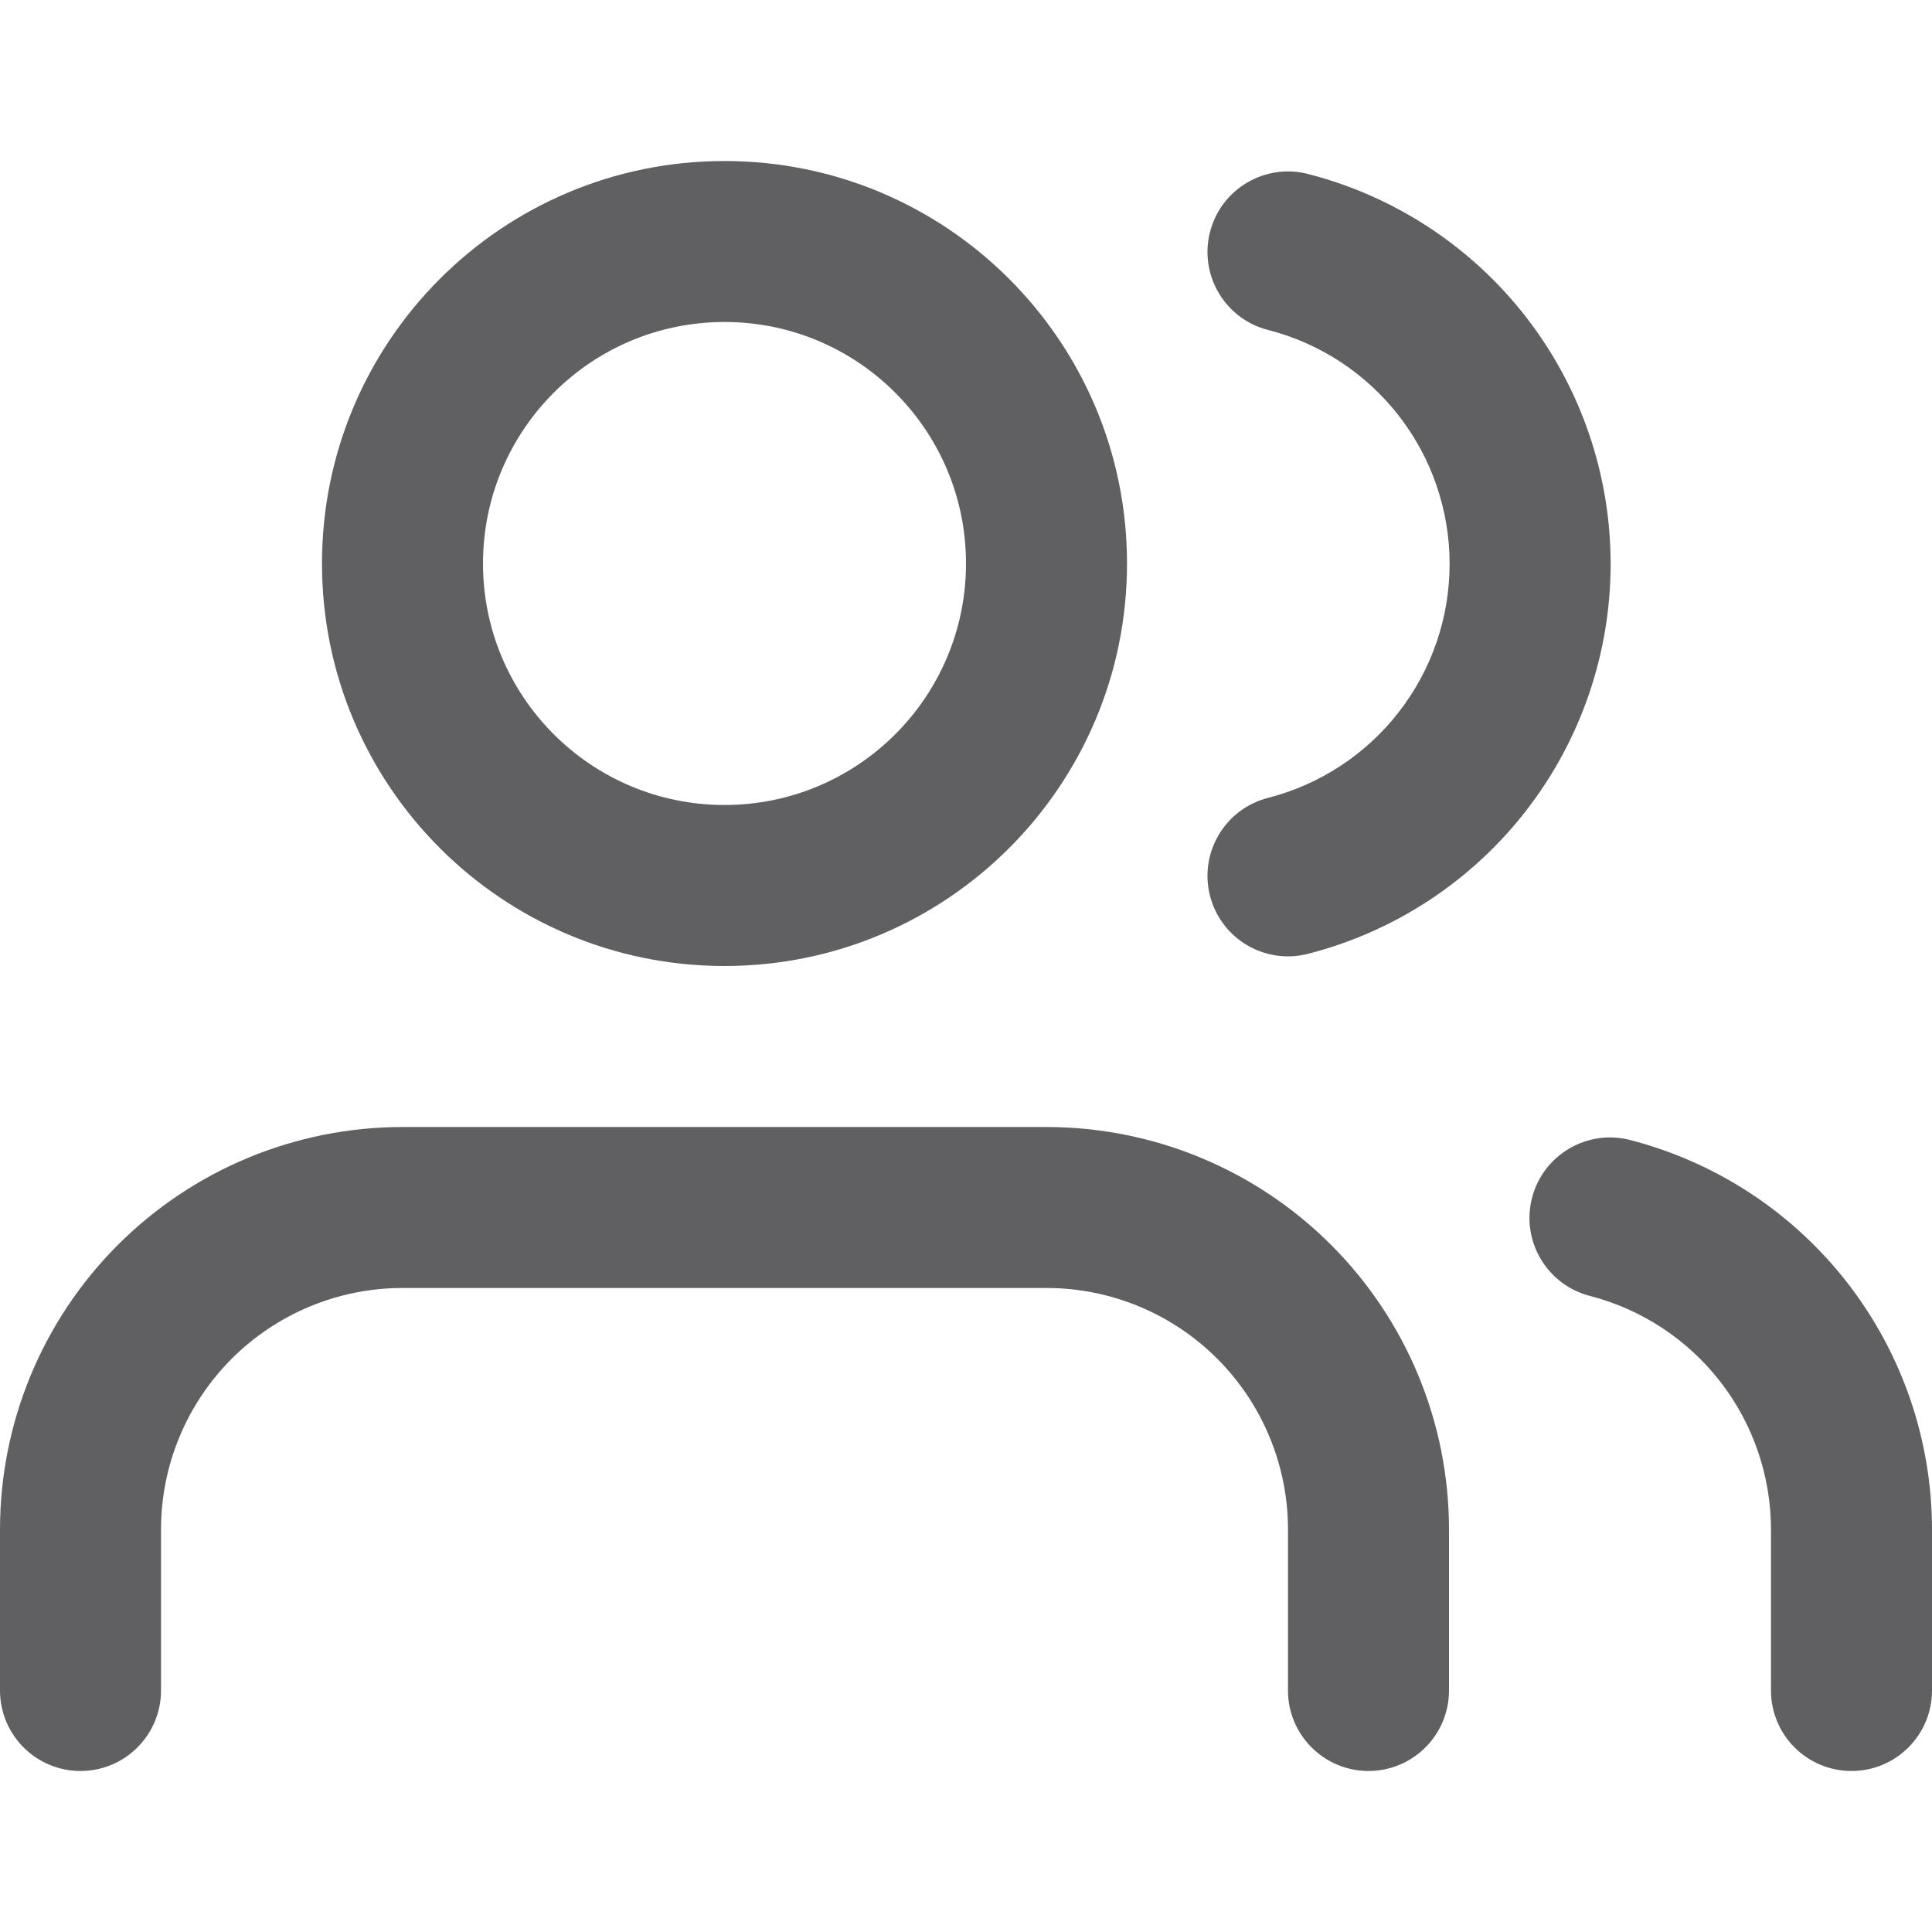
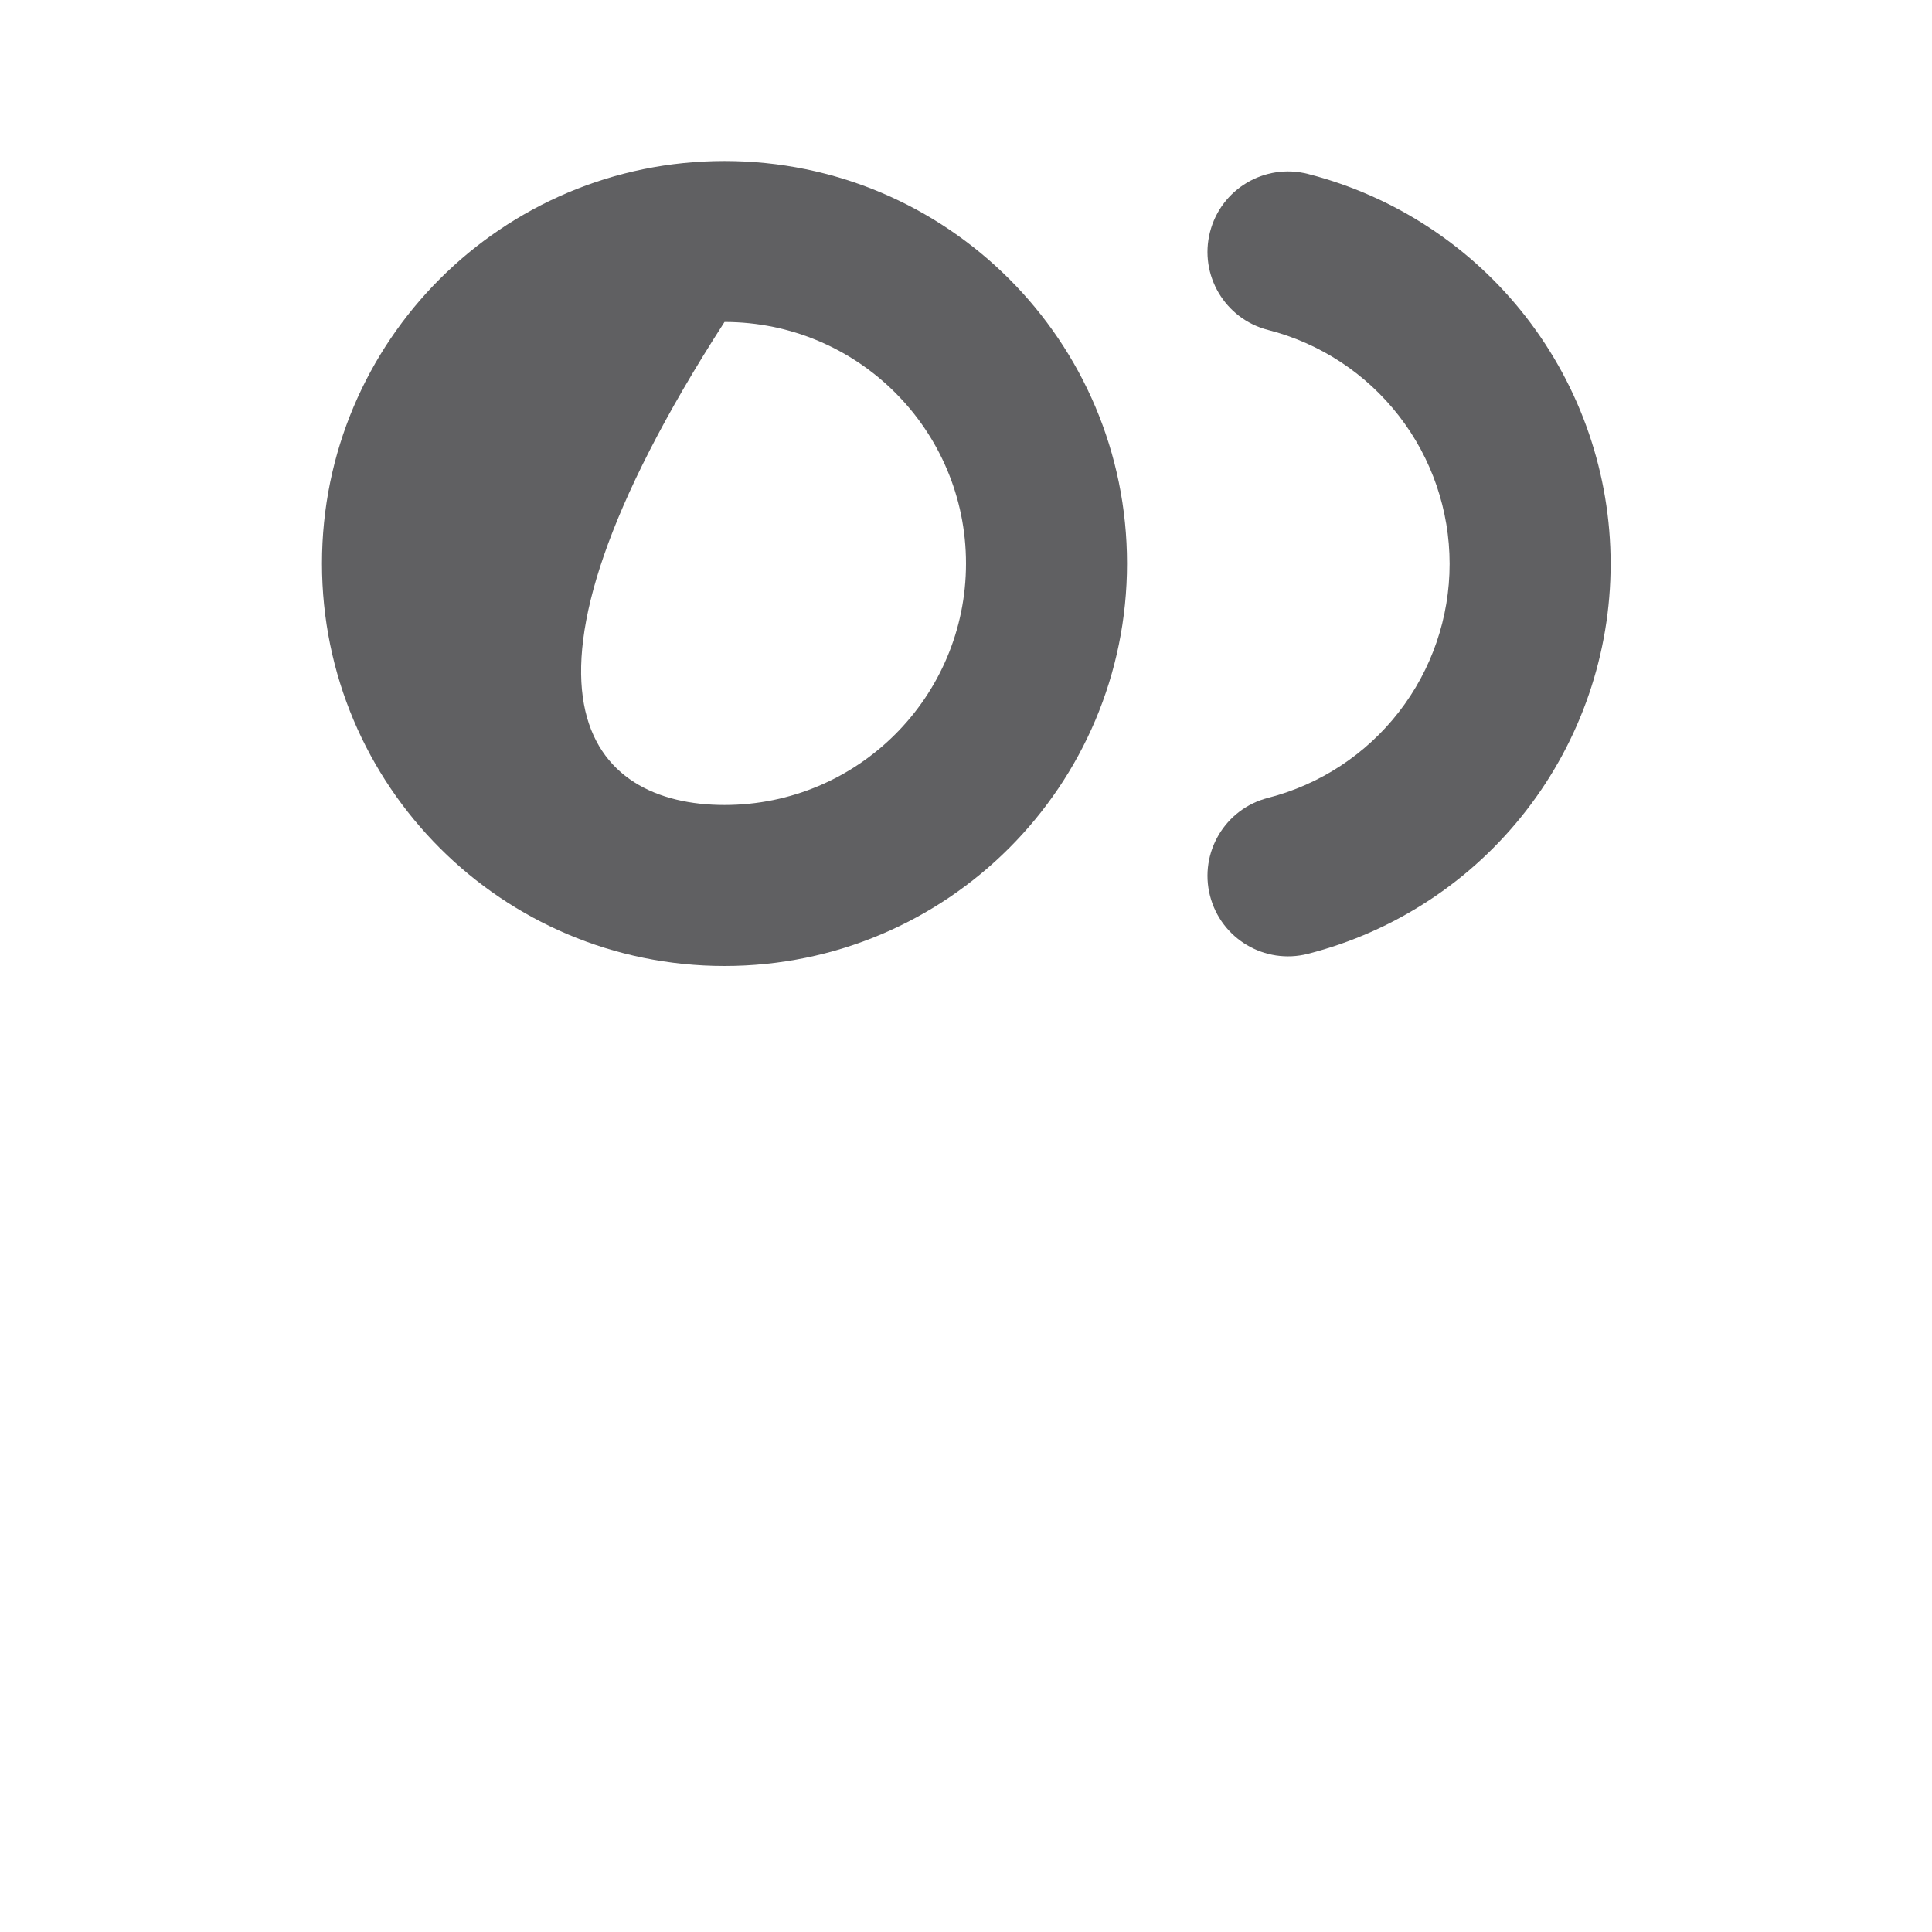
<svg xmlns="http://www.w3.org/2000/svg" width="47" height="47" viewBox="0 0 47 47" fill="none">
-   <path fill-rule="evenodd" clip-rule="evenodd" d="M2.868 30.285C4.704 28.448 7.195 27.417 9.792 27.417H25.458C28.055 27.417 30.546 28.448 32.382 30.285C34.218 32.121 35.25 34.611 35.25 37.208V41.125C35.25 42.206 34.373 43.083 33.292 43.083C32.21 43.083 31.333 42.206 31.333 41.125V37.208C31.333 35.65 30.714 34.156 29.613 33.054C28.511 31.952 27.017 31.333 25.458 31.333H9.792C8.234 31.333 6.739 31.952 5.637 33.054C4.536 34.156 3.917 35.65 3.917 37.208V41.125C3.917 42.206 3.04 43.083 1.958 43.083C0.877 43.083 0 42.206 0 41.125V37.208C0 34.611 1.032 32.121 2.868 30.285Z" fill="#606062" />
-   <path fill-rule="evenodd" clip-rule="evenodd" d="M17.625 7.833C14.38 7.833 11.75 10.464 11.75 13.708C11.75 16.953 14.38 19.583 17.625 19.583C20.87 19.583 23.5 16.953 23.5 13.708C23.5 10.464 20.87 7.833 17.625 7.833ZM7.833 13.708C7.833 8.3 12.217 3.917 17.625 3.917C23.033 3.917 27.417 8.3 27.417 13.708C27.417 19.116 23.033 23.5 17.625 23.5C12.217 23.5 7.833 19.116 7.833 13.708Z" fill="#606062" />
-   <path fill-rule="evenodd" clip-rule="evenodd" d="M37.27 29.14C37.541 28.093 38.609 27.463 39.656 27.733C41.757 28.276 43.618 29.5 44.947 31.215C46.276 32.93 46.998 35.037 47 37.207L47 41.125C47 42.207 46.123 43.083 45.042 43.083C43.96 43.083 43.083 42.207 43.083 41.125L43.083 37.21C43.083 37.21 43.083 37.21 43.083 37.21C43.082 35.908 42.649 34.643 41.852 33.615C41.054 32.586 39.938 31.851 38.677 31.526C37.63 31.255 37 30.187 37.27 29.14Z" fill="#606062" />
+   <path fill-rule="evenodd" clip-rule="evenodd" d="M17.625 7.833C11.75 16.953 14.38 19.583 17.625 19.583C20.87 19.583 23.5 16.953 23.5 13.708C23.5 10.464 20.87 7.833 17.625 7.833ZM7.833 13.708C7.833 8.3 12.217 3.917 17.625 3.917C23.033 3.917 27.417 8.3 27.417 13.708C27.417 19.116 23.033 23.5 17.625 23.5C12.217 23.5 7.833 19.116 7.833 13.708Z" fill="#606062" />
  <path fill-rule="evenodd" clip-rule="evenodd" d="M29.436 5.644C29.704 4.596 30.771 3.964 31.819 4.232C33.925 4.772 35.792 5.997 37.125 7.714C38.458 9.432 39.182 11.544 39.182 13.718C39.182 15.892 38.458 18.005 37.125 19.722C35.792 21.44 33.925 22.665 31.819 23.204C30.771 23.472 29.704 22.84 29.436 21.792C29.168 20.745 29.8 19.678 30.848 19.41C32.111 19.086 33.231 18.351 34.031 17.32C34.831 16.29 35.265 15.023 35.265 13.718C35.265 12.414 34.831 11.146 34.031 10.116C33.231 9.085 32.111 8.35 30.848 8.027C29.8 7.758 29.168 6.692 29.436 5.644Z" fill="#606062" />
</svg>